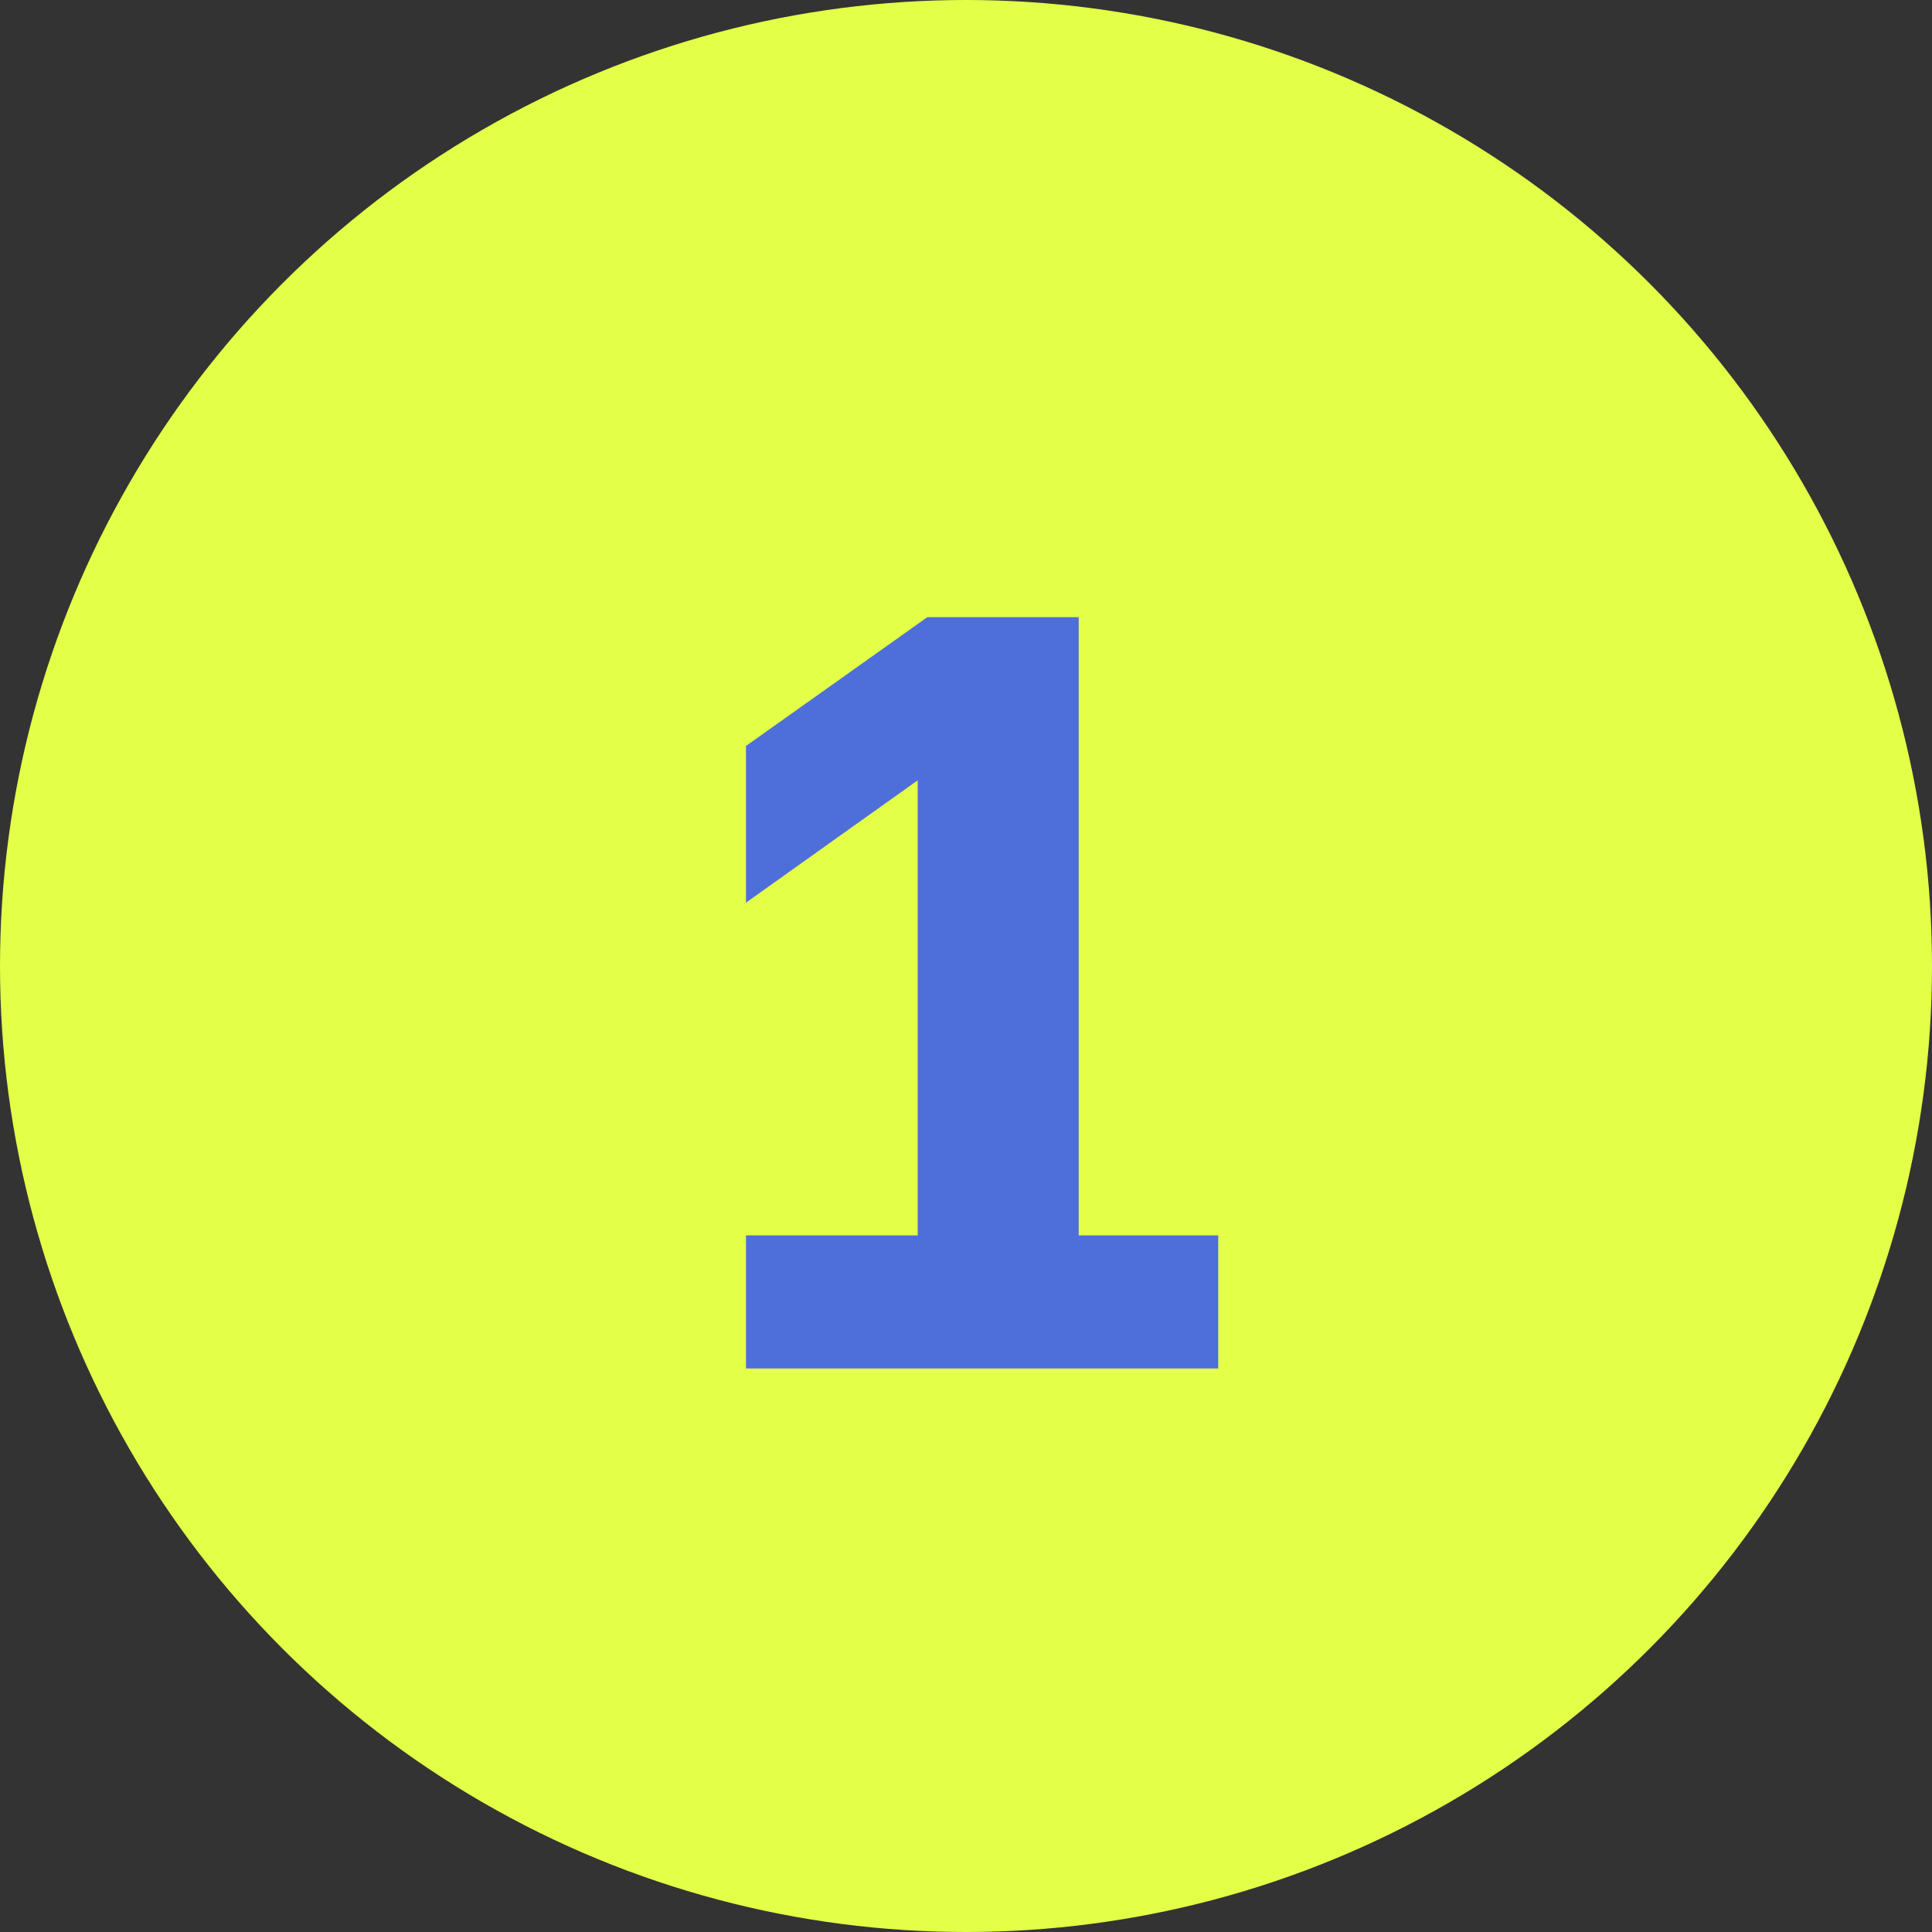
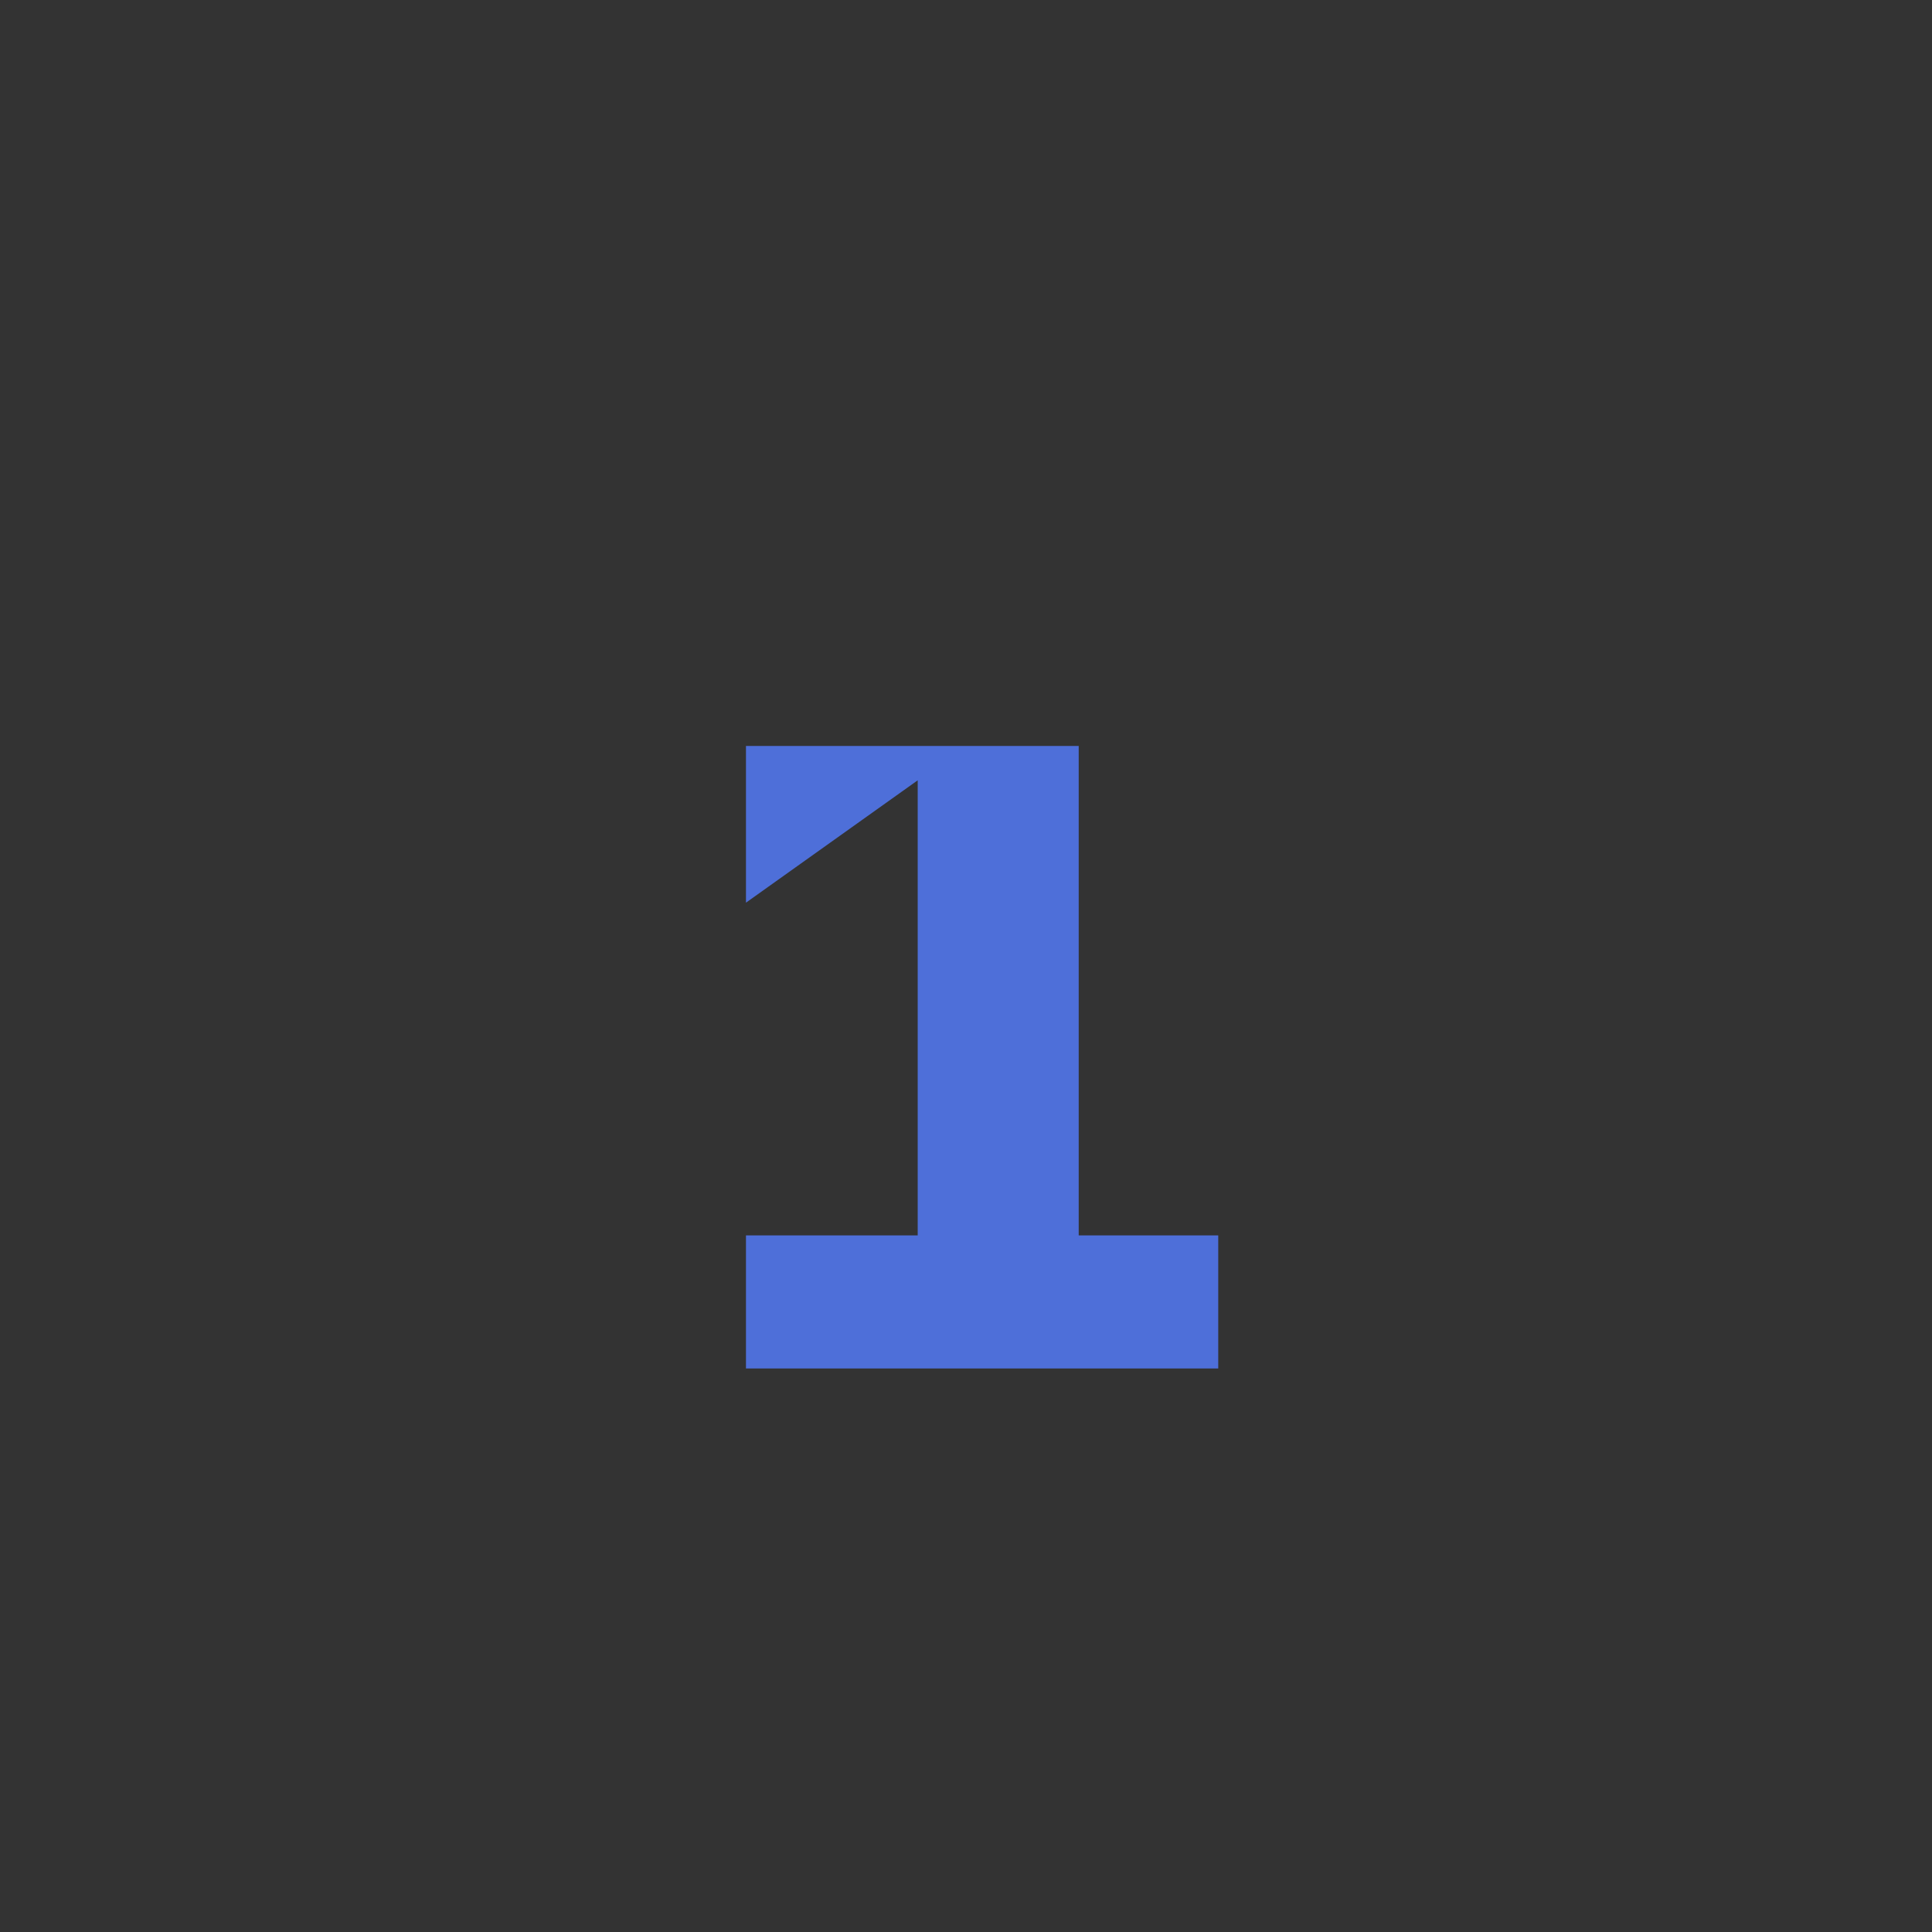
<svg xmlns="http://www.w3.org/2000/svg" width="72" height="72" viewBox="0 0 72 72" fill="none">
  <rect x="0" y="0" width="72" height="72" fill="#333333" stroke="none" />
-   <circle cx="36" cy="36" r="36" fill="#E4FF47" />
-   <path d="M27.8 51V46.04H34.2V29.08L27.8 33.64V27.8L34.56 23H40.2V46.04H45.4V51H27.8Z" fill="#4E6FD9" />
+   <path d="M27.8 51V46.04H34.2V29.08L27.8 33.64V27.8H40.2V46.04H45.4V51H27.8Z" fill="#4E6FD9" />
</svg>